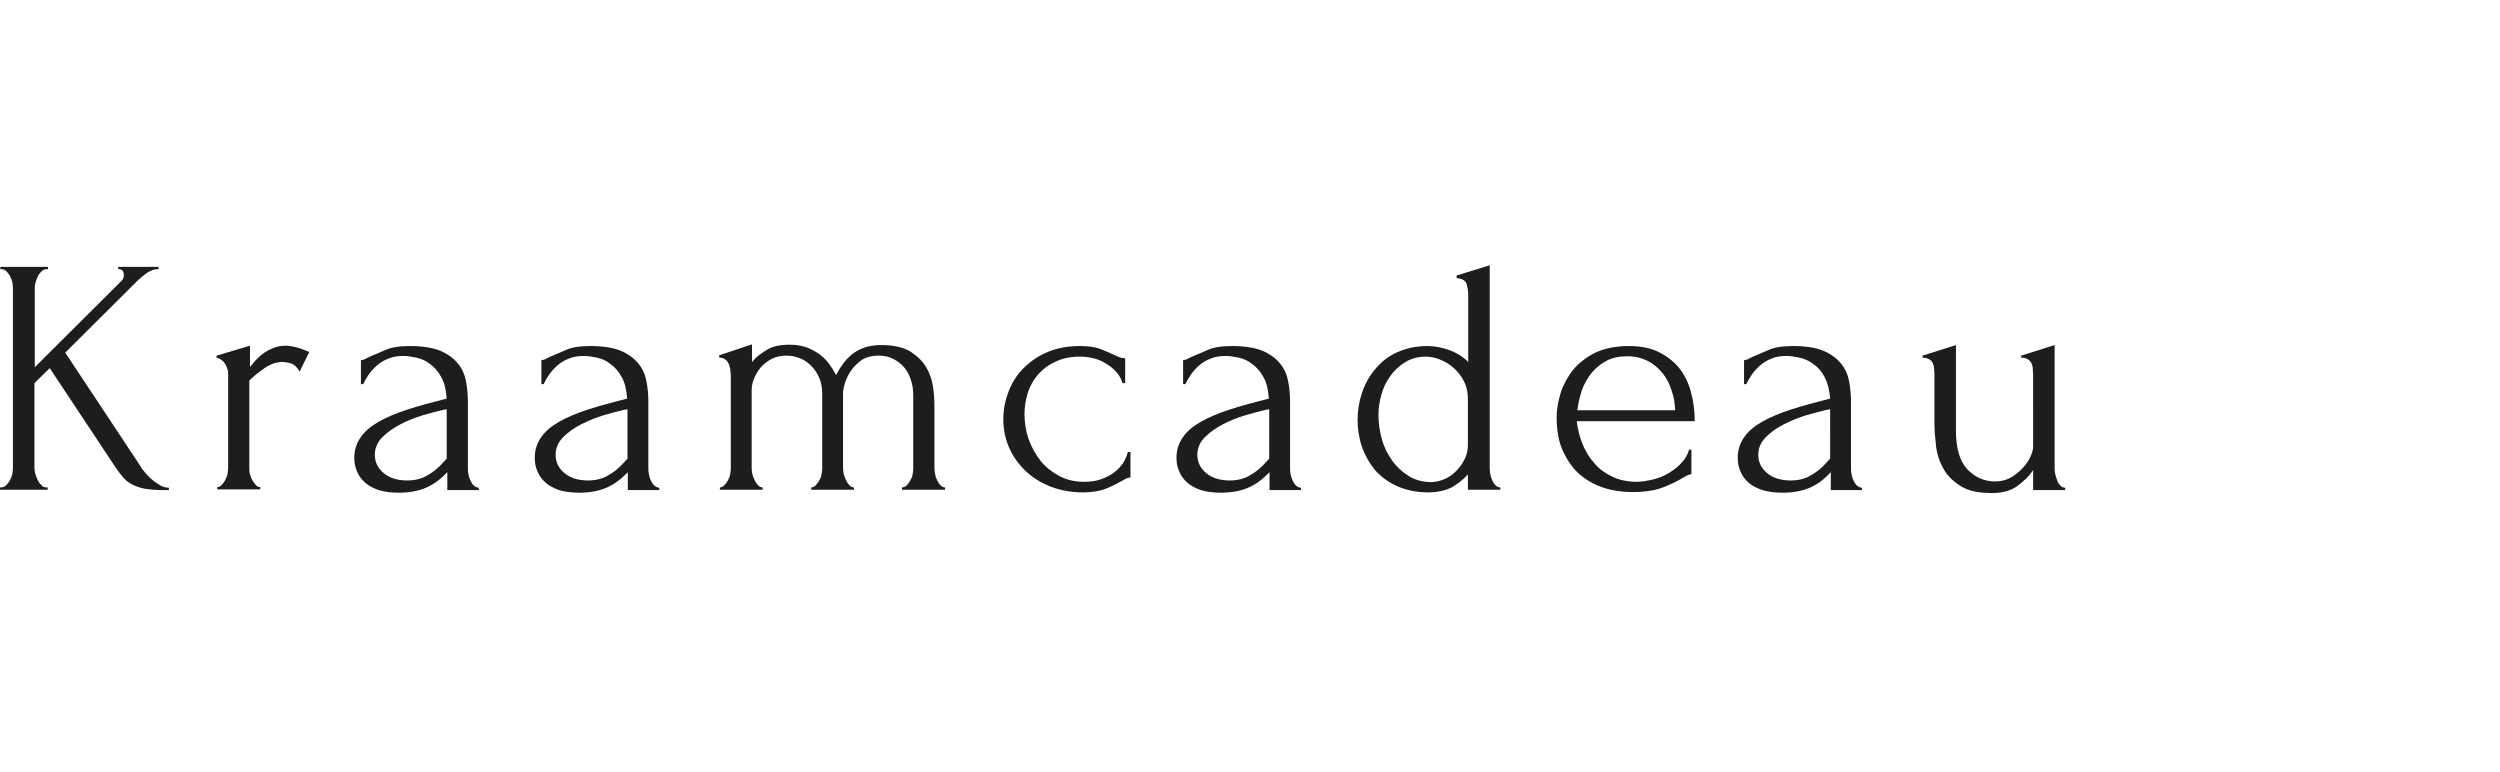
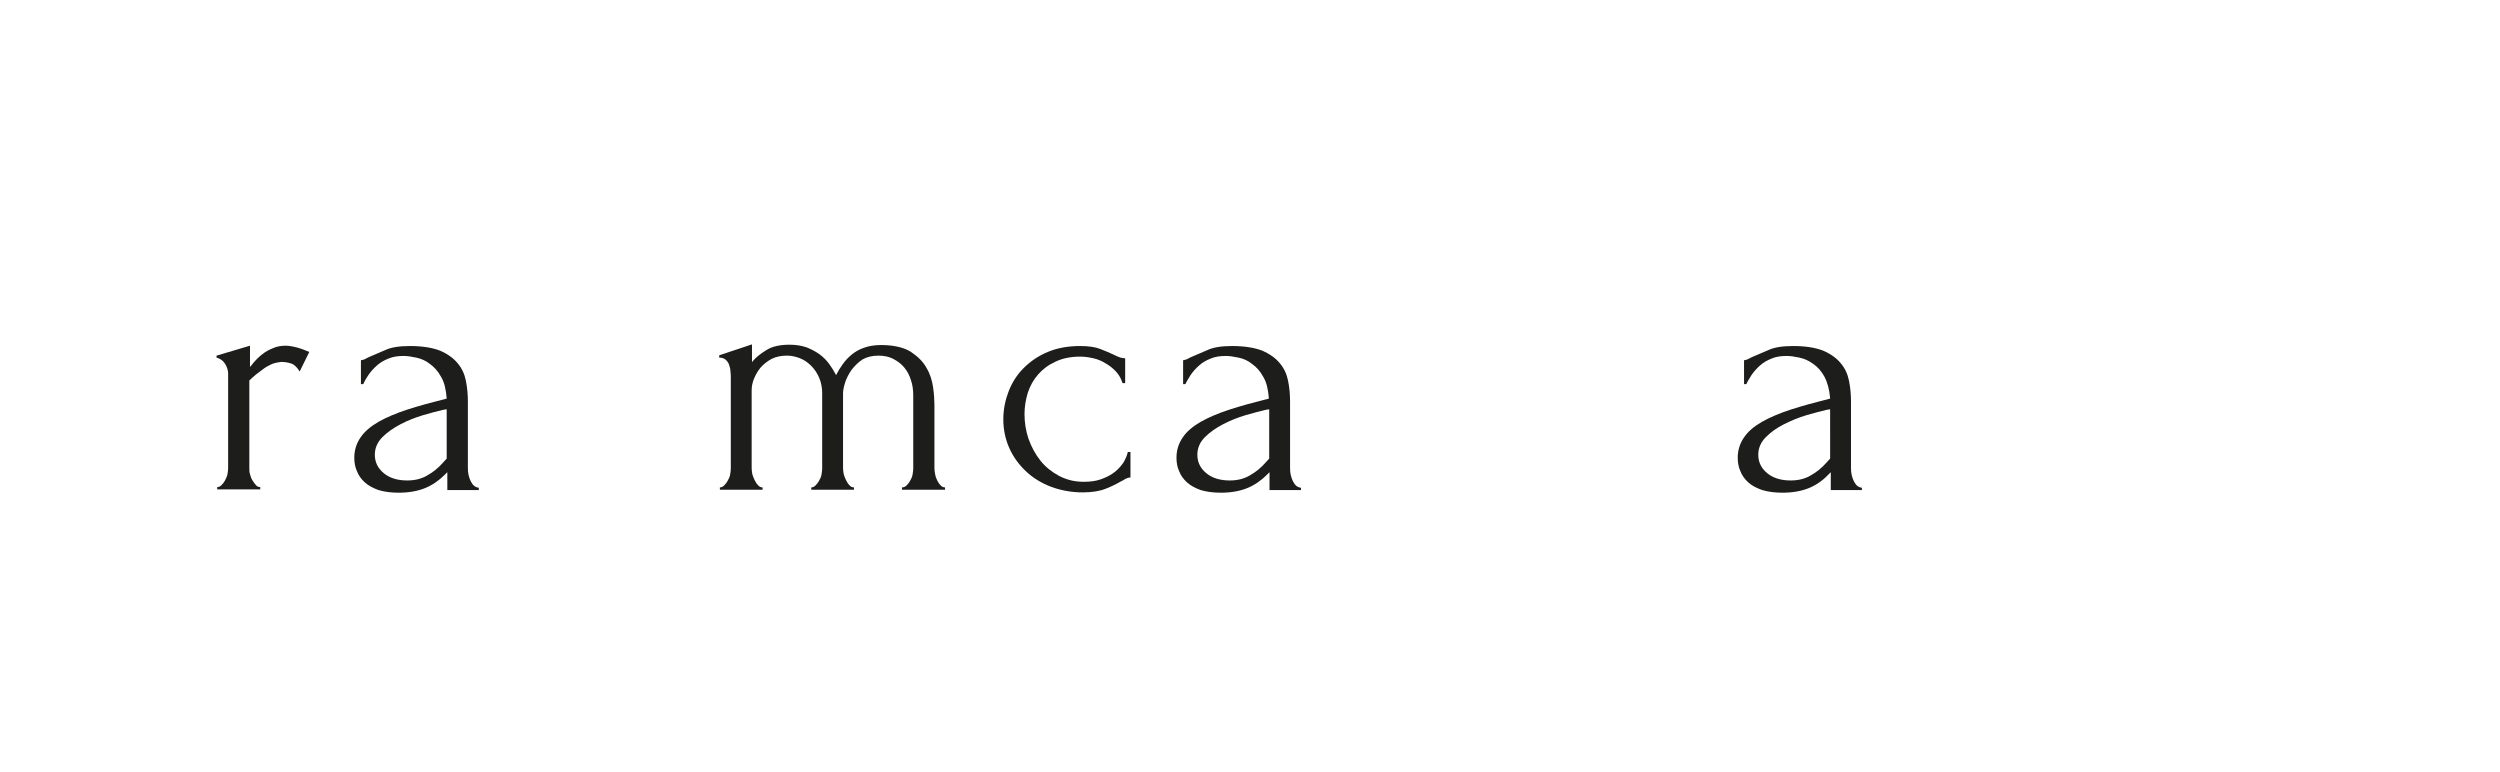
<svg xmlns="http://www.w3.org/2000/svg" version="1.1" id="Laag_1" x="0px" y="0px" viewBox="0 0 755 233" style="enable-background:new 0 0 755 233;" xml:space="preserve">
  <style type="text/css">
	.st0{fill:#1D1D1B;}
</style>
  <g>
    <g id="Laag_1_00000006697356881842531350000017418488446585010084_">
      <g>
-         <path class="st0" d="M15,111.2l0.1,0.1l19.9,30c0.8,1.2,1.6,2.2,2.4,3.1c0.8,0.9,1.7,1.5,2.7,2s2.2,0.9,3.6,1.2     c1.4,0.2,3.1,0.4,5.1,0.4H51v-0.7c-1,0-2-0.3-2.9-0.9c-1-0.6-1.9-1.3-2.7-2c-0.8-0.8-1.5-1.5-2-2.2c-0.8-0.9-0.9-1.2-0.9-1.3     l-22.8-34.4l0.1-0.1L41.3,85c1-1,2.1-1.9,3.1-2.6c1.1-0.7,2.1-1.1,3.1-1.1h0.4v-0.7H35.7v0.7H36c0.6,0,1.4,0.3,1.4,1.8     c0,0.7-0.2,1.2-0.7,1.7l-26.2,26.1V86.8c0-0.5,0.1-1.1,0.3-1.7c0.2-0.6,0.4-1.2,0.7-1.8s0.7-1,1.1-1.4c0.4-0.4,0.9-0.6,1.5-0.6     h0.4v-0.7H0.1v0.7h0.4c0.5,0,1,0.2,1.4,0.6s0.8,0.9,1.1,1.4c0.3,0.6,0.5,1.2,0.7,1.8c0.1,0.6,0.2,1.2,0.2,1.7v54.6     c0,0.6-0.1,1.2-0.2,1.8c-0.1,0.7-0.4,1.3-0.7,1.8c-0.3,0.6-0.7,1.1-1.1,1.5c-0.4,0.4-0.9,0.7-1.5,0.7H0v0.7h14.4v-0.7H14     c-0.6,0-1.1-0.2-1.5-0.7c-0.4-0.4-0.8-0.9-1.1-1.5c-0.3-0.6-0.5-1.2-0.7-1.8c-0.2-0.6-0.3-1.2-0.3-1.8v-25.7L15,111.2L15,111.2z" />
        <path class="st0" d="M84.9,109.3c1.2,0,2.2,0.2,3.1,0.5s1.7,1.1,2.5,2.4l2.9-5.9c-0.9-0.4-2.1-0.9-3.5-1.3     c-1.5-0.4-2.7-0.6-3.6-0.6c-1.3,0-2.5,0.2-3.5,0.6s-1.9,0.8-2.8,1.4s-1.6,1.2-2.3,1.9c-0.7,0.7-1.3,1.4-1.9,2.2l-0.3,0.3v-6.4     l-10.1,3v0.6c1.1,0.3,2,0.9,2.6,1.9s0.9,2,0.9,2.9v28.6c0,0.6-0.1,1.1-0.2,1.8c-0.1,0.6-0.4,1.2-0.7,1.8     c-0.3,0.6-0.7,1.1-1.1,1.5c-0.4,0.4-0.8,0.6-1.3,0.6v0.7h13v-0.7c-0.5,0-1-0.2-1.3-0.6c-0.4-0.4-0.7-0.9-1.1-1.5     c-0.4-0.6-0.5-1.2-0.7-1.8s-0.2-1.2-0.2-1.8v-26.5l0,0c0.5-0.5,1.2-1.1,2-1.8c0.8-0.6,1.6-1.2,2.4-1.8s1.7-1,2.5-1.4     C83.3,109.5,84.2,109.4,84.9,109.3L84.9,109.3z" />
        <path class="st0" d="M144.6,148v-0.7c-1-0.1-1.8-0.7-2.4-1.9c-0.6-1.2-0.9-2.5-0.9-3.9v-20.3c0-2.1-0.2-4.2-0.6-6.2     c-0.4-2-1.2-3.8-2.5-5.3c-1.2-1.5-3-2.8-5.3-3.8c-2.3-0.9-5.4-1.4-9.1-1.4c-3.2,0-5.7,0.4-7.4,1.2c-1.8,0.8-3.2,1.4-4.2,1.8     c-0.7,0.3-1.2,0.5-1.7,0.8s-0.9,0.4-1.5,0.5v7.2h0.7c0.4-0.9,0.9-1.8,1.6-2.8s1.5-1.9,2.5-2.8s2.2-1.6,3.5-2.1     c1.4-0.6,2.9-0.8,4.7-0.8c1,0,2.3,0.2,3.7,0.5c1.4,0.3,2.9,0.9,4.1,1.9c1.3,0.9,2.5,2.2,3.4,3.9c1,1.6,1.5,3.9,1.7,6.5v0.1h-0.1     c-4.4,1.1-8.4,2.2-11.8,3.3c-3.4,1.1-6.4,2.4-8.7,3.7c-2.4,1.4-4.2,2.9-5.4,4.7c-1.2,1.7-1.9,3.8-1.9,6.1c0,1.4,0.2,2.8,0.8,4.1     c0.5,1.3,1.3,2.4,2.4,3.4s2.5,1.7,4.1,2.3c1.7,0.5,3.7,0.8,6.1,0.8c3.1,0,5.8-0.5,8-1.4c2.2-0.9,4.2-2.3,5.9-4l0.8-0.8v5.4H144.6     L144.6,148z M134.9,138.5l-1.1,1.2c-1.4,1.6-3,2.9-4.8,3.9c-1.7,1-3.7,1.5-6,1.5c-2.9,0-5.3-0.7-7.1-2.2     c-1.8-1.5-2.7-3.3-2.7-5.6c0-2,0.8-3.8,2.3-5.3s3.4-2.8,5.5-3.9c2.1-1.1,4.4-2,6.7-2.7s4.4-1.2,6-1.6l1.2-0.2L134.9,138.5     L134.9,138.5L134.9,138.5z" />
-         <path class="st0" d="M199.1,148v-0.7c-1-0.1-1.8-0.7-2.4-1.9c-0.6-1.2-0.9-2.5-0.9-3.9v-20.3c0-2.1-0.2-4.2-0.6-6.2     c-0.4-2-1.2-3.8-2.5-5.3c-1.2-1.5-3-2.8-5.3-3.8c-2.3-0.9-5.4-1.4-9.1-1.4c-3.2,0-5.7,0.4-7.4,1.2c-1.8,0.8-3.2,1.4-4.2,1.8     c-0.7,0.3-1.2,0.5-1.7,0.8s-0.9,0.4-1.5,0.5v7.2h0.7c0.4-0.9,0.9-1.8,1.6-2.8c0.7-1,1.5-1.9,2.5-2.8s2.2-1.6,3.5-2.1     c1.4-0.6,2.9-0.8,4.7-0.8c1,0,2.3,0.2,3.7,0.5c1.5,0.3,2.9,0.9,4.1,1.9c1.3,0.9,2.5,2.2,3.4,3.9c1,1.6,1.5,3.9,1.7,6.5v0.1h-0.1     c-4.4,1.1-8.4,2.2-11.8,3.3s-6.4,2.4-8.7,3.7c-2.4,1.4-4.2,2.9-5.4,4.7c-1.2,1.7-1.9,3.8-1.9,6.1c0,1.4,0.2,2.8,0.8,4.1     c0.5,1.3,1.3,2.4,2.4,3.4c1.1,1,2.5,1.7,4.1,2.3c1.7,0.5,3.7,0.8,6.1,0.8c3.1,0,5.8-0.5,8-1.4c2.2-0.9,4.2-2.3,5.9-4l0.8-0.8v5.4     H199.1L199.1,148z M189.5,138.5l-1.1,1.2c-1.4,1.6-3,2.9-4.8,3.9c-1.7,1-3.7,1.5-6,1.5c-2.9,0-5.3-0.7-7.1-2.2s-2.7-3.3-2.7-5.6     c0-2,0.8-3.8,2.3-5.3s3.3-2.8,5.5-3.9c2.2-1.1,4.4-2,6.7-2.7s4.4-1.2,6-1.6l1.2-0.2L189.5,138.5L189.5,138.5L189.5,138.5z" />
        <path class="st0" d="M265.3,107.4c1.6,0,3.2,0.3,4.5,1s2.4,1.5,3.3,2.6s1.6,2.4,2,3.8c0.5,1.4,0.7,3,0.7,4.6v22.1     c0,0.6-0.1,1.2-0.2,1.8c-0.1,0.7-0.4,1.3-0.7,1.8c-0.3,0.6-0.7,1.1-1.1,1.5c-0.4,0.4-0.9,0.6-1.4,0.6v0.7h13v-0.7     c-0.5,0-1-0.2-1.4-0.7c-0.4-0.4-0.7-0.9-1-1.5c-0.3-0.6-0.5-1.2-0.6-1.8s-0.2-1.3-0.2-1.8v-19.1c0-1.4-0.1-3.2-0.4-5.3     c-0.3-2.1-0.9-4.1-2-5.9c-1-1.9-2.7-3.5-4.8-4.9c-2.1-1.3-5.2-2-8.9-2c-2,0-3.7,0.3-5.1,0.8c-1.5,0.5-2.7,1.2-3.8,2.1     s-2,1.9-2.7,2.9c-0.8,1.1-1.4,2.1-1.9,3.1l-0.1,0.2l-0.1-0.2c-0.5-1-1.2-2.1-2-3.2s-1.8-2.1-2.9-2.9c-1.1-0.8-2.4-1.5-3.9-2.1     c-1.5-0.5-3.2-0.8-5.1-0.8c-2.9,0-5.3,0.5-7,1.6c-1.8,1.1-3.2,2.2-4.2,3.4l-0.2,0.3V104l-9.9,3.3v0.7c0.8,0,1.4,0.2,1.9,0.6     s0.9,1,1.1,1.6c0.2,0.6,0.4,1.3,0.4,2c0.1,0.7,0.1,1.3,0.1,1.9v27.4c0,0.6-0.1,1.2-0.2,1.8c-0.1,0.7-0.4,1.3-0.7,1.8     c-0.3,0.6-0.7,1.1-1.1,1.5c-0.4,0.4-0.8,0.6-1.3,0.6v0.7h12.9v-0.7c-0.5,0-1-0.2-1.4-0.7c-0.4-0.4-0.7-0.9-1-1.5     c-0.3-0.6-0.5-1.2-0.7-1.8c-0.1-0.6-0.2-1.3-0.2-1.8v-23.5c0-1.1,0.2-2.3,0.7-3.5s1.1-2.3,2-3.4c0.9-1,2-1.9,3.3-2.6     c1.4-0.7,2.9-1,4.7-1c1.3,0,2.6,0.3,3.9,0.8s2.4,1.3,3.4,2.3s1.8,2.2,2.4,3.6c0.6,1.4,0.9,3,0.9,4.6v22.8c0,0.6-0.1,1.2-0.2,1.8     c-0.1,0.7-0.4,1.3-0.7,1.8c-0.3,0.6-0.7,1.1-1.1,1.5c-0.4,0.4-0.8,0.6-1.3,0.6v0.7h12.9v-0.7c-0.5,0-1-0.2-1.4-0.7     c-0.4-0.4-0.7-0.9-1-1.5c-0.3-0.6-0.5-1.2-0.7-1.8c-0.1-0.6-0.2-1.3-0.2-1.8v-22.6c0-0.8,0.2-1.9,0.6-3.2     c0.4-1.3,1.1-2.6,1.9-3.8c0.9-1.2,2-2.3,3.3-3.2C261.8,107.8,263.4,107.4,265.3,107.4L265.3,107.4z" />
        <path class="st0" d="M336.7,142.5c-1.1,0.9-2.5,1.6-4.1,2.2c-1.6,0.6-3.4,0.8-5.3,0.8c-2.8,0-5.2-0.6-7.5-1.8     c-2.2-1.2-4.1-2.7-5.6-4.6c-1.5-1.9-2.7-4.1-3.6-6.6c-0.8-2.4-1.2-4.9-1.2-7.5c0-2.2,0.4-4.4,1-6.4c0.7-2.1,1.7-3.9,3.1-5.5     s3.1-2.9,5.3-3.9c2.1-1,4.6-1.5,7.4-1.5c1.3,0,2.7,0.2,4,0.5c1.4,0.3,2.7,0.9,3.8,1.6c1.2,0.7,2.2,1.5,3.1,2.5s1.5,2.1,1.9,3.4     h0.8v-7.5c-0.6,0-1.1-0.1-1.7-0.3c-0.6-0.2-1.2-0.5-1.8-0.8c-1.1-0.5-2.4-1.1-4-1.7c-1.5-0.6-3.6-0.9-6.1-0.9     c-3.6,0-7,0.6-9.8,1.8c-2.9,1.2-5.3,2.9-7.3,4.9s-3.5,4.4-4.5,7s-1.6,5.4-1.6,8.4c0,3.1,0.6,6,1.8,8.7c1.2,2.7,2.9,5,5,7     s4.7,3.6,7.6,4.7c2.9,1.1,6.2,1.7,9.6,1.7c2.8,0,5.2-0.4,6.9-1.1c1.8-0.7,3.2-1.4,4.4-2.1c0.6-0.3,1.2-0.6,1.6-0.9     c0.5-0.2,0.9-0.4,1.5-0.4v-7.7h-0.8c-0.2,0.9-0.6,1.9-1.2,3C338.7,140.6,337.8,141.6,336.7,142.5L336.7,142.5z" />
        <path class="st0" d="M392.9,148v-0.7c-1-0.1-1.8-0.7-2.4-1.9s-0.9-2.5-0.9-3.9v-20.3c0-2.1-0.2-4.2-0.6-6.2s-1.2-3.8-2.5-5.3     c-1.2-1.5-3-2.8-5.3-3.8c-2.3-0.9-5.4-1.4-9.1-1.4c-3.2,0-5.7,0.4-7.4,1.2c-1.8,0.8-3.2,1.4-4.2,1.8c-0.7,0.3-1.2,0.5-1.7,0.8     s-1,0.4-1.5,0.5v7.2h0.7c0.4-0.9,1-1.8,1.6-2.8c0.7-1,1.5-1.9,2.5-2.8s2.2-1.6,3.5-2.1c1.4-0.6,2.9-0.8,4.7-0.8     c1,0,2.3,0.2,3.7,0.5c1.5,0.3,2.9,0.9,4.1,1.9c1.3,0.9,2.5,2.2,3.4,3.9c1,1.6,1.5,3.9,1.7,6.5v0.1h-0.1     c-4.4,1.1-8.4,2.2-11.8,3.3s-6.4,2.4-8.7,3.7c-2.4,1.4-4.2,2.9-5.4,4.7c-1.2,1.7-1.9,3.8-1.9,6.1c0,1.4,0.2,2.8,0.8,4.1     c0.5,1.3,1.3,2.4,2.4,3.4s2.5,1.7,4.1,2.3c1.7,0.5,3.7,0.8,6.1,0.8c3.1,0,5.8-0.5,8-1.4c2.2-0.9,4.2-2.3,5.9-4l0.8-0.8v5.4H392.9     L392.9,148z M383.3,138.5l-1.1,1.2c-1.4,1.6-3,2.9-4.8,3.9c-1.7,1-3.7,1.5-6,1.5c-2.9,0-5.3-0.7-7.1-2.2     c-1.8-1.5-2.7-3.3-2.7-5.6c0-2,0.8-3.8,2.3-5.3s3.4-2.8,5.5-3.9c2.1-1.1,4.4-2,6.7-2.7c2.4-0.7,4.4-1.2,6-1.6l1.2-0.2V138.5     L383.3,138.5L383.3,138.5z" />
-         <path class="st0" d="M443.1,143.5l0.2-0.3v4.7h9.8v-0.7c-0.5,0-1-0.2-1.4-0.6c-0.4-0.4-0.8-0.9-1-1.5c-0.3-0.6-0.5-1.2-0.6-1.8     s-0.2-1.3-0.2-1.8V80.1l-10,3.1V84c1.6,0.1,2.6,0.7,3,1.7c0.3,1,0.5,2.2,0.5,3.3v20.4l-0.2-0.3c-1.3-1.3-3-2.4-5.3-3.3     c-2.2-0.8-4.5-1.3-6.8-1.3c-3.4,0-6.5,0.7-9.2,1.9s-4.9,3-6.6,5.1c-1.8,2.1-3.1,4.5-4,7.2s-1.3,5.4-1.3,8.1     c0,2.7,0.4,5.5,1.3,8.1c0.9,2.6,2.2,4.9,3.9,7c1.8,2,4,3.7,6.7,4.9c2.7,1.2,5.8,1.9,9.4,1.9c2.9,0,5.3-0.6,7.3-1.6     C440.4,146,441.9,144.8,443.1,143.5L443.1,143.5z M436.2,144.7c-1.4,0.6-2.8,0.9-4.3,0.9l0,0c-2.5-0.1-4.8-0.7-6.7-2     c-1.9-1.2-3.6-2.8-4.9-4.7c-1.3-1.9-2.4-4-3-6.4c-0.7-2.4-1-4.8-1-7.2c0-2.1,0.3-4.1,0.9-6.2s1.5-4,2.8-5.7     c1.2-1.7,2.8-3.1,4.5-4.1c1.8-1.1,3.9-1.6,6.1-1.6c1.4,0,2.8,0.3,4.3,0.9s2.9,1.4,4.1,2.5s2.3,2.4,3.1,4c0.8,1.6,1.2,3.3,1.2,5.2     v14c0,1.6-0.3,3.1-1,4.4c-0.7,1.4-1.5,2.5-2.5,3.5C438.8,143.3,437.6,144.1,436.2,144.7L436.2,144.7z" />
-         <path class="st0" d="M507,111c-1.7-2-3.8-3.6-6.3-4.8c-2.5-1.2-5.5-1.7-8.9-1.7c-3.8,0-7.1,0.7-9.8,1.9c-2.7,1.3-4.9,3-6.7,5     c-1.7,2.1-3,4.4-3.9,7c-0.8,2.6-1.3,5.1-1.3,7.6c0,3.9,0.6,7.4,1.9,10.2c1.3,2.8,2.9,5.2,5,7s4.5,3.2,7.3,4.1     c2.7,0.9,5.7,1.3,8.7,1.3c3.8,0,6.9-0.5,9.2-1.4c2.3-0.9,4.2-1.8,5.5-2.6c0.7-0.4,1.3-0.8,1.8-1s0.9-0.4,1.3-0.4v-7.4h-0.7     c-0.4,1.5-1.2,2.8-2.3,4c-1.1,1.2-2.4,2.2-3.9,3.1c-1.5,0.9-3,1.5-4.7,1.9c-1.7,0.4-3.3,0.7-4.8,0.7c-2.8,0-5.3-0.5-7.4-1.5     s-4-2.3-5.4-4c-1.5-1.6-2.7-3.6-3.6-5.7c-0.9-2.2-1.5-4.5-1.8-6.9v-0.2h35.6c0-3.3-0.4-6.3-1.2-9C509.9,115.5,508.6,113,507,111     L507,111z M476.4,123.9v-0.2c0.2-1.9,0.7-3.9,1.3-5.8c0.7-1.9,1.7-3.7,2.9-5.2c1.2-1.5,2.8-2.8,4.5-3.7c1.8-1,3.9-1.4,6.3-1.4     s4.4,0.5,6.2,1.4c1.8,0.9,3.3,2.2,4.5,3.7s2.1,3.2,2.7,5.2c0.7,1.9,1,3.9,1.1,5.9v0.1H476.4L476.4,123.9z" />
        <path class="st0" d="M562.3,148v-0.7c-1-0.1-1.8-0.7-2.4-1.9c-0.6-1.2-0.9-2.5-0.9-3.9v-20.3c0-2.1-0.2-4.2-0.6-6.2     c-0.4-2-1.2-3.8-2.5-5.3c-1.2-1.5-3-2.8-5.3-3.8c-2.3-0.9-5.3-1.4-9.1-1.4c-3.2,0-5.7,0.4-7.4,1.2c-1.8,0.8-3.2,1.4-4.2,1.8     c-0.7,0.3-1.2,0.5-1.7,0.8s-0.9,0.4-1.5,0.5v7.2h0.7c0.4-0.9,1-1.8,1.6-2.8c0.7-1,1.5-1.9,2.5-2.8s2.2-1.6,3.5-2.1     c1.3-0.6,2.9-0.8,4.7-0.8c1,0,2.3,0.2,3.7,0.5c1.5,0.3,2.8,0.9,4.2,1.9c1.3,0.9,2.5,2.2,3.4,3.9s1.5,3.9,1.7,6.5v0.1h-0.1     c-4.4,1.1-8.4,2.2-11.8,3.3c-3.4,1.1-6.4,2.4-8.7,3.7c-2.4,1.4-4.2,2.9-5.4,4.7c-1.2,1.7-1.9,3.8-1.9,6.1c0,1.4,0.2,2.8,0.8,4.1     c0.5,1.3,1.3,2.4,2.4,3.4c1.1,1,2.5,1.7,4.2,2.3c1.7,0.5,3.7,0.8,6.1,0.8c3.1,0,5.8-0.5,8-1.4c2.2-0.9,4.2-2.3,5.8-4l0.8-0.8v5.4     H562.3L562.3,148z M552.7,138.5l-1.1,1.2c-1.4,1.6-3,2.9-4.8,3.9c-1.7,1-3.7,1.5-6,1.5c-2.9,0-5.3-0.7-7.1-2.2s-2.7-3.3-2.7-5.6     c0-2,0.8-3.8,2.3-5.3s3.3-2.8,5.5-3.9c2.2-1.1,4.4-2,6.7-2.7c2.4-0.7,4.4-1.2,6-1.6l1.2-0.2L552.7,138.5L552.7,138.5L552.7,138.5     z" />
-         <path class="st0" d="M613.7,142.4l0.3-0.4v6h9.7v-0.7c-0.5,0-1-0.2-1.4-0.6c-0.4-0.4-0.8-0.9-1-1.5c-0.2-0.6-0.4-1.2-0.6-1.9     c-0.1-0.6-0.2-1.2-0.2-1.7v-37.4l-10.1,3.2v0.6c0.8,0,1.5,0.2,2,0.5s0.9,0.7,1.1,1.2c0.2,0.5,0.4,1,0.4,1.6s0.1,1.2,0.1,1.8V135     c0,0.8-0.3,1.8-0.8,2.9c-0.5,1.2-1.3,2.3-2.3,3.4c-1,1.1-2.2,2.1-3.6,2.9c-1.4,0.8-3,1.2-4.8,1.2c-3.3,0-6.1-1.3-8.4-3.7     c-2.3-2.5-3.4-6.4-3.4-11.6v-25.9l-10.1,3.2v0.6c0.8,0,1.5,0.2,2,0.5s0.9,0.7,1.1,1.2c0.2,0.5,0.4,1,0.4,1.6s0.1,1.2,0.1,1.8     v14.7c0,2.2,0.2,4.5,0.5,7s1.1,4.8,2.3,6.9c1.2,2.1,3,3.8,5.3,5.2c2.3,1.4,5.4,2,9.3,2c3.1,0,5.7-0.7,7.6-2.1     C611.2,145.3,612.7,143.9,613.7,142.4L613.7,142.4z" />
      </g>
    </g>
  </g>
</svg>